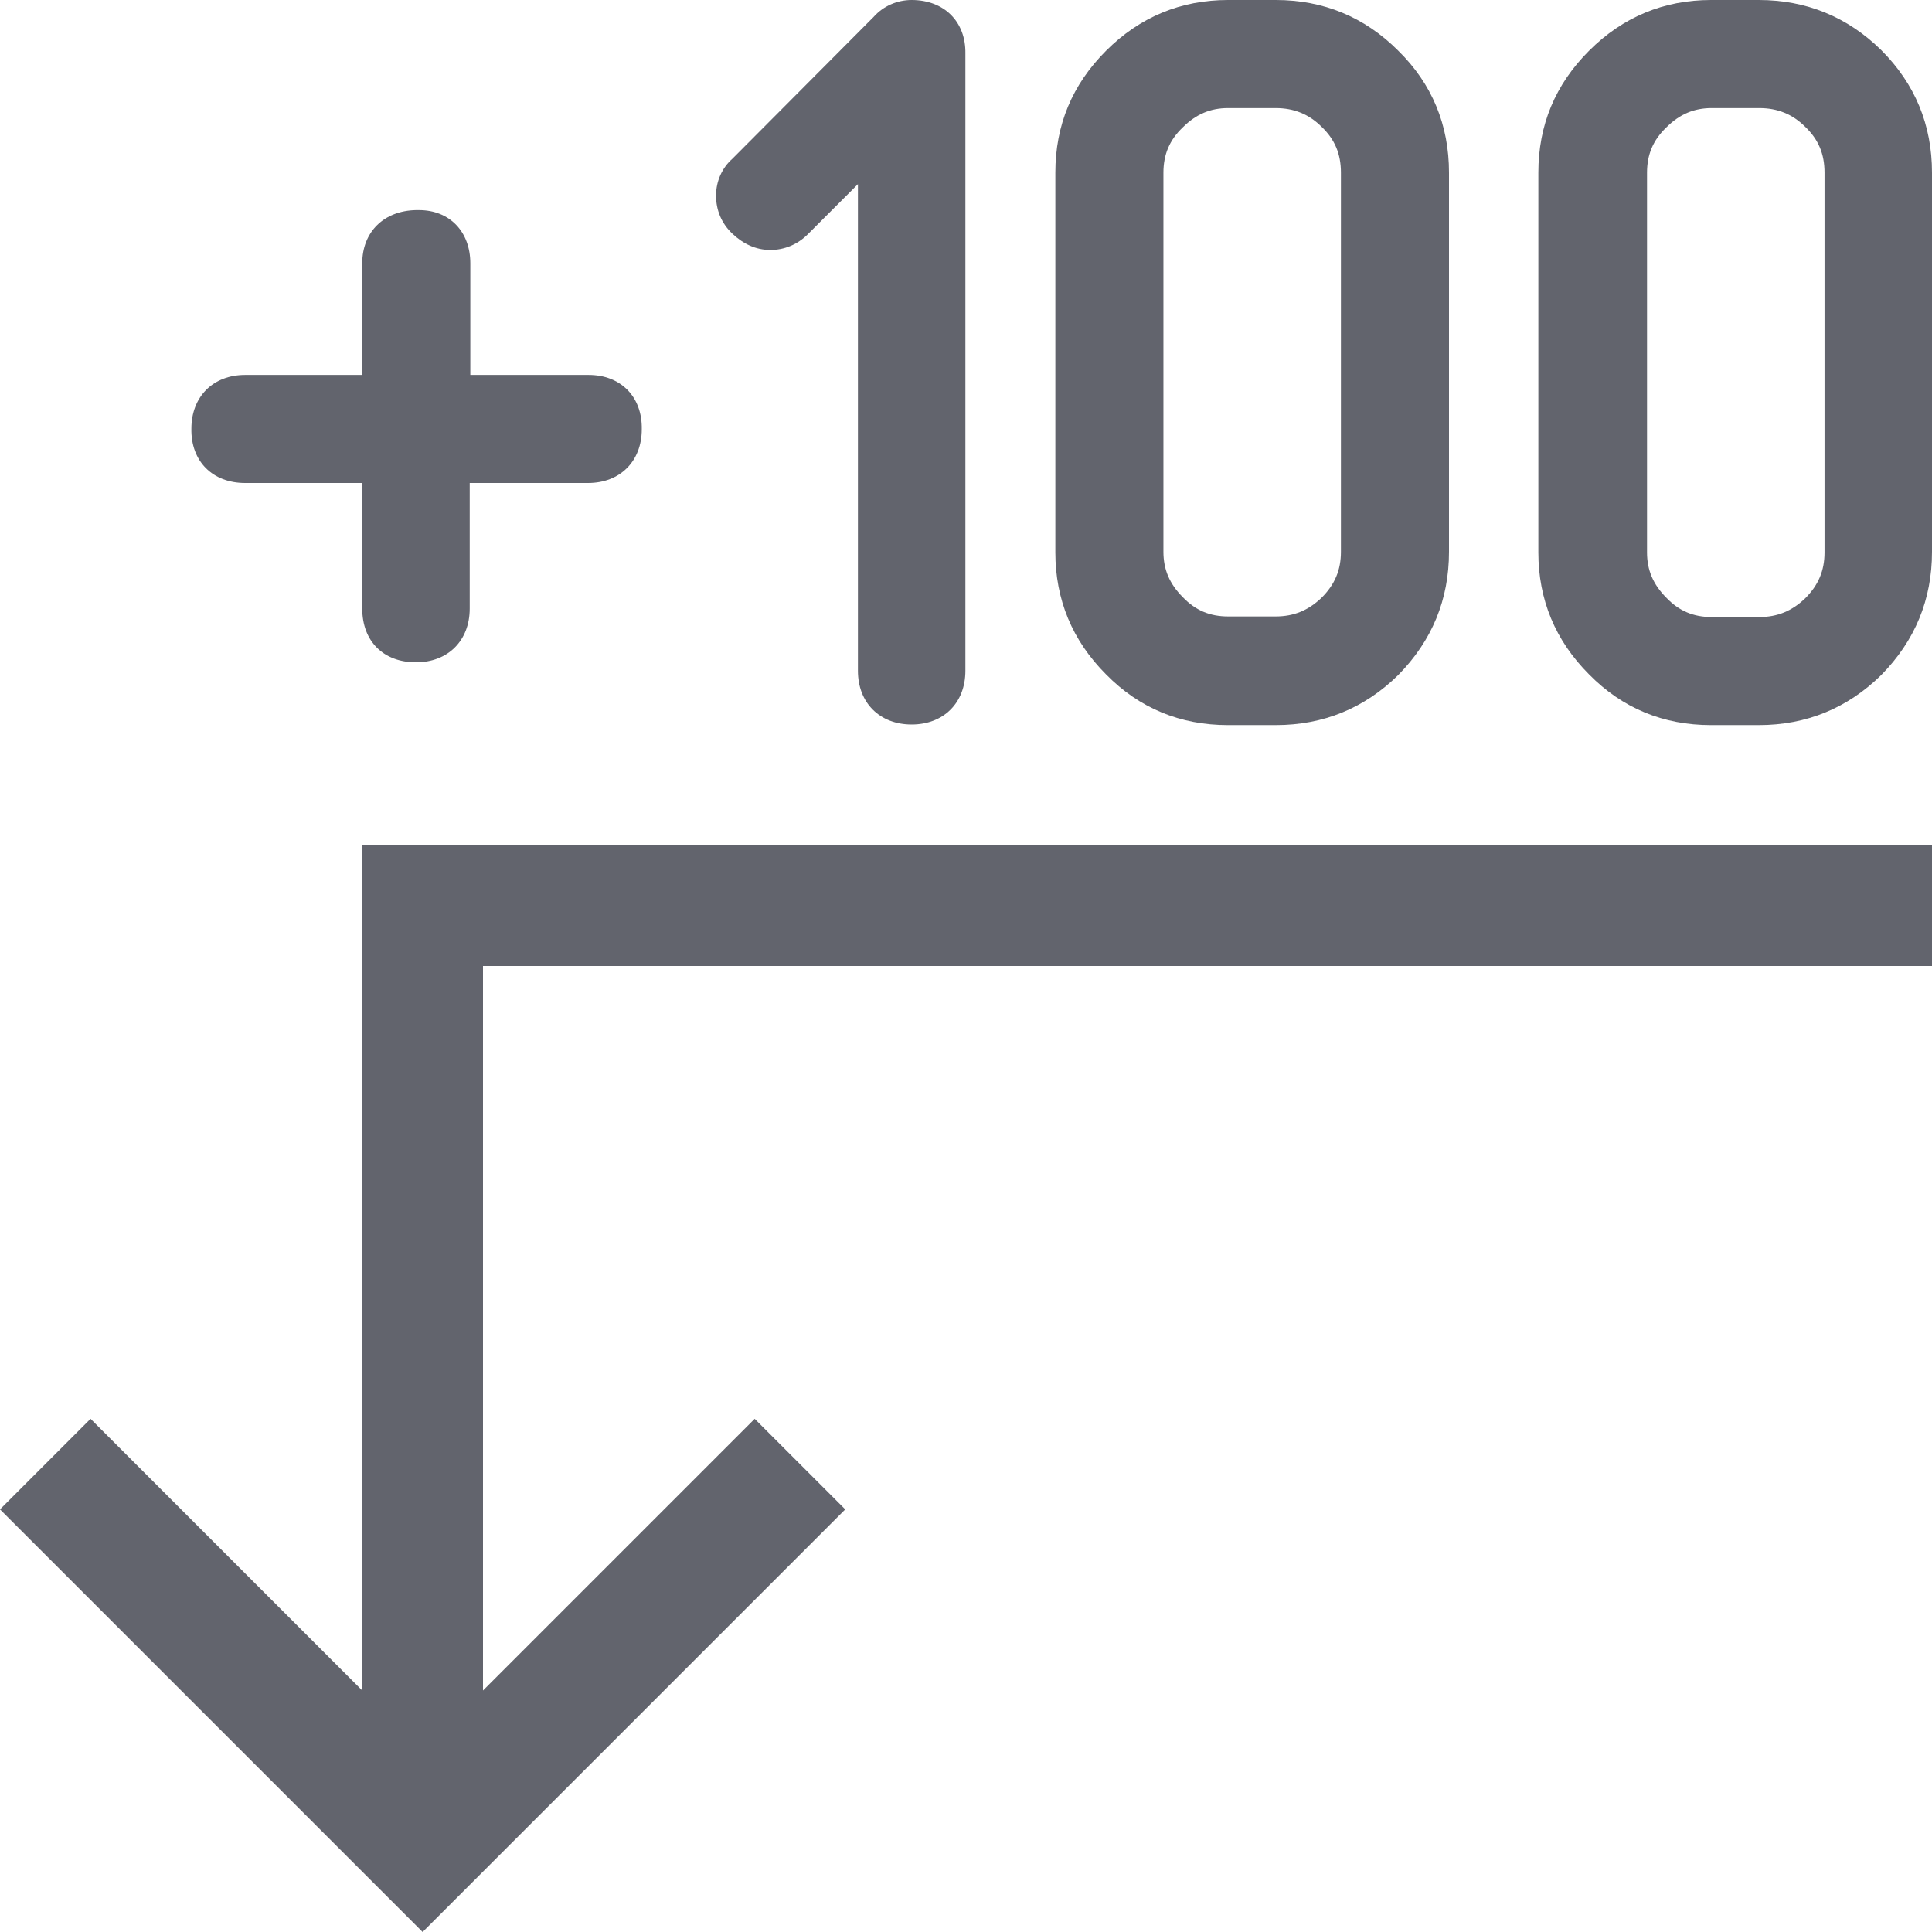
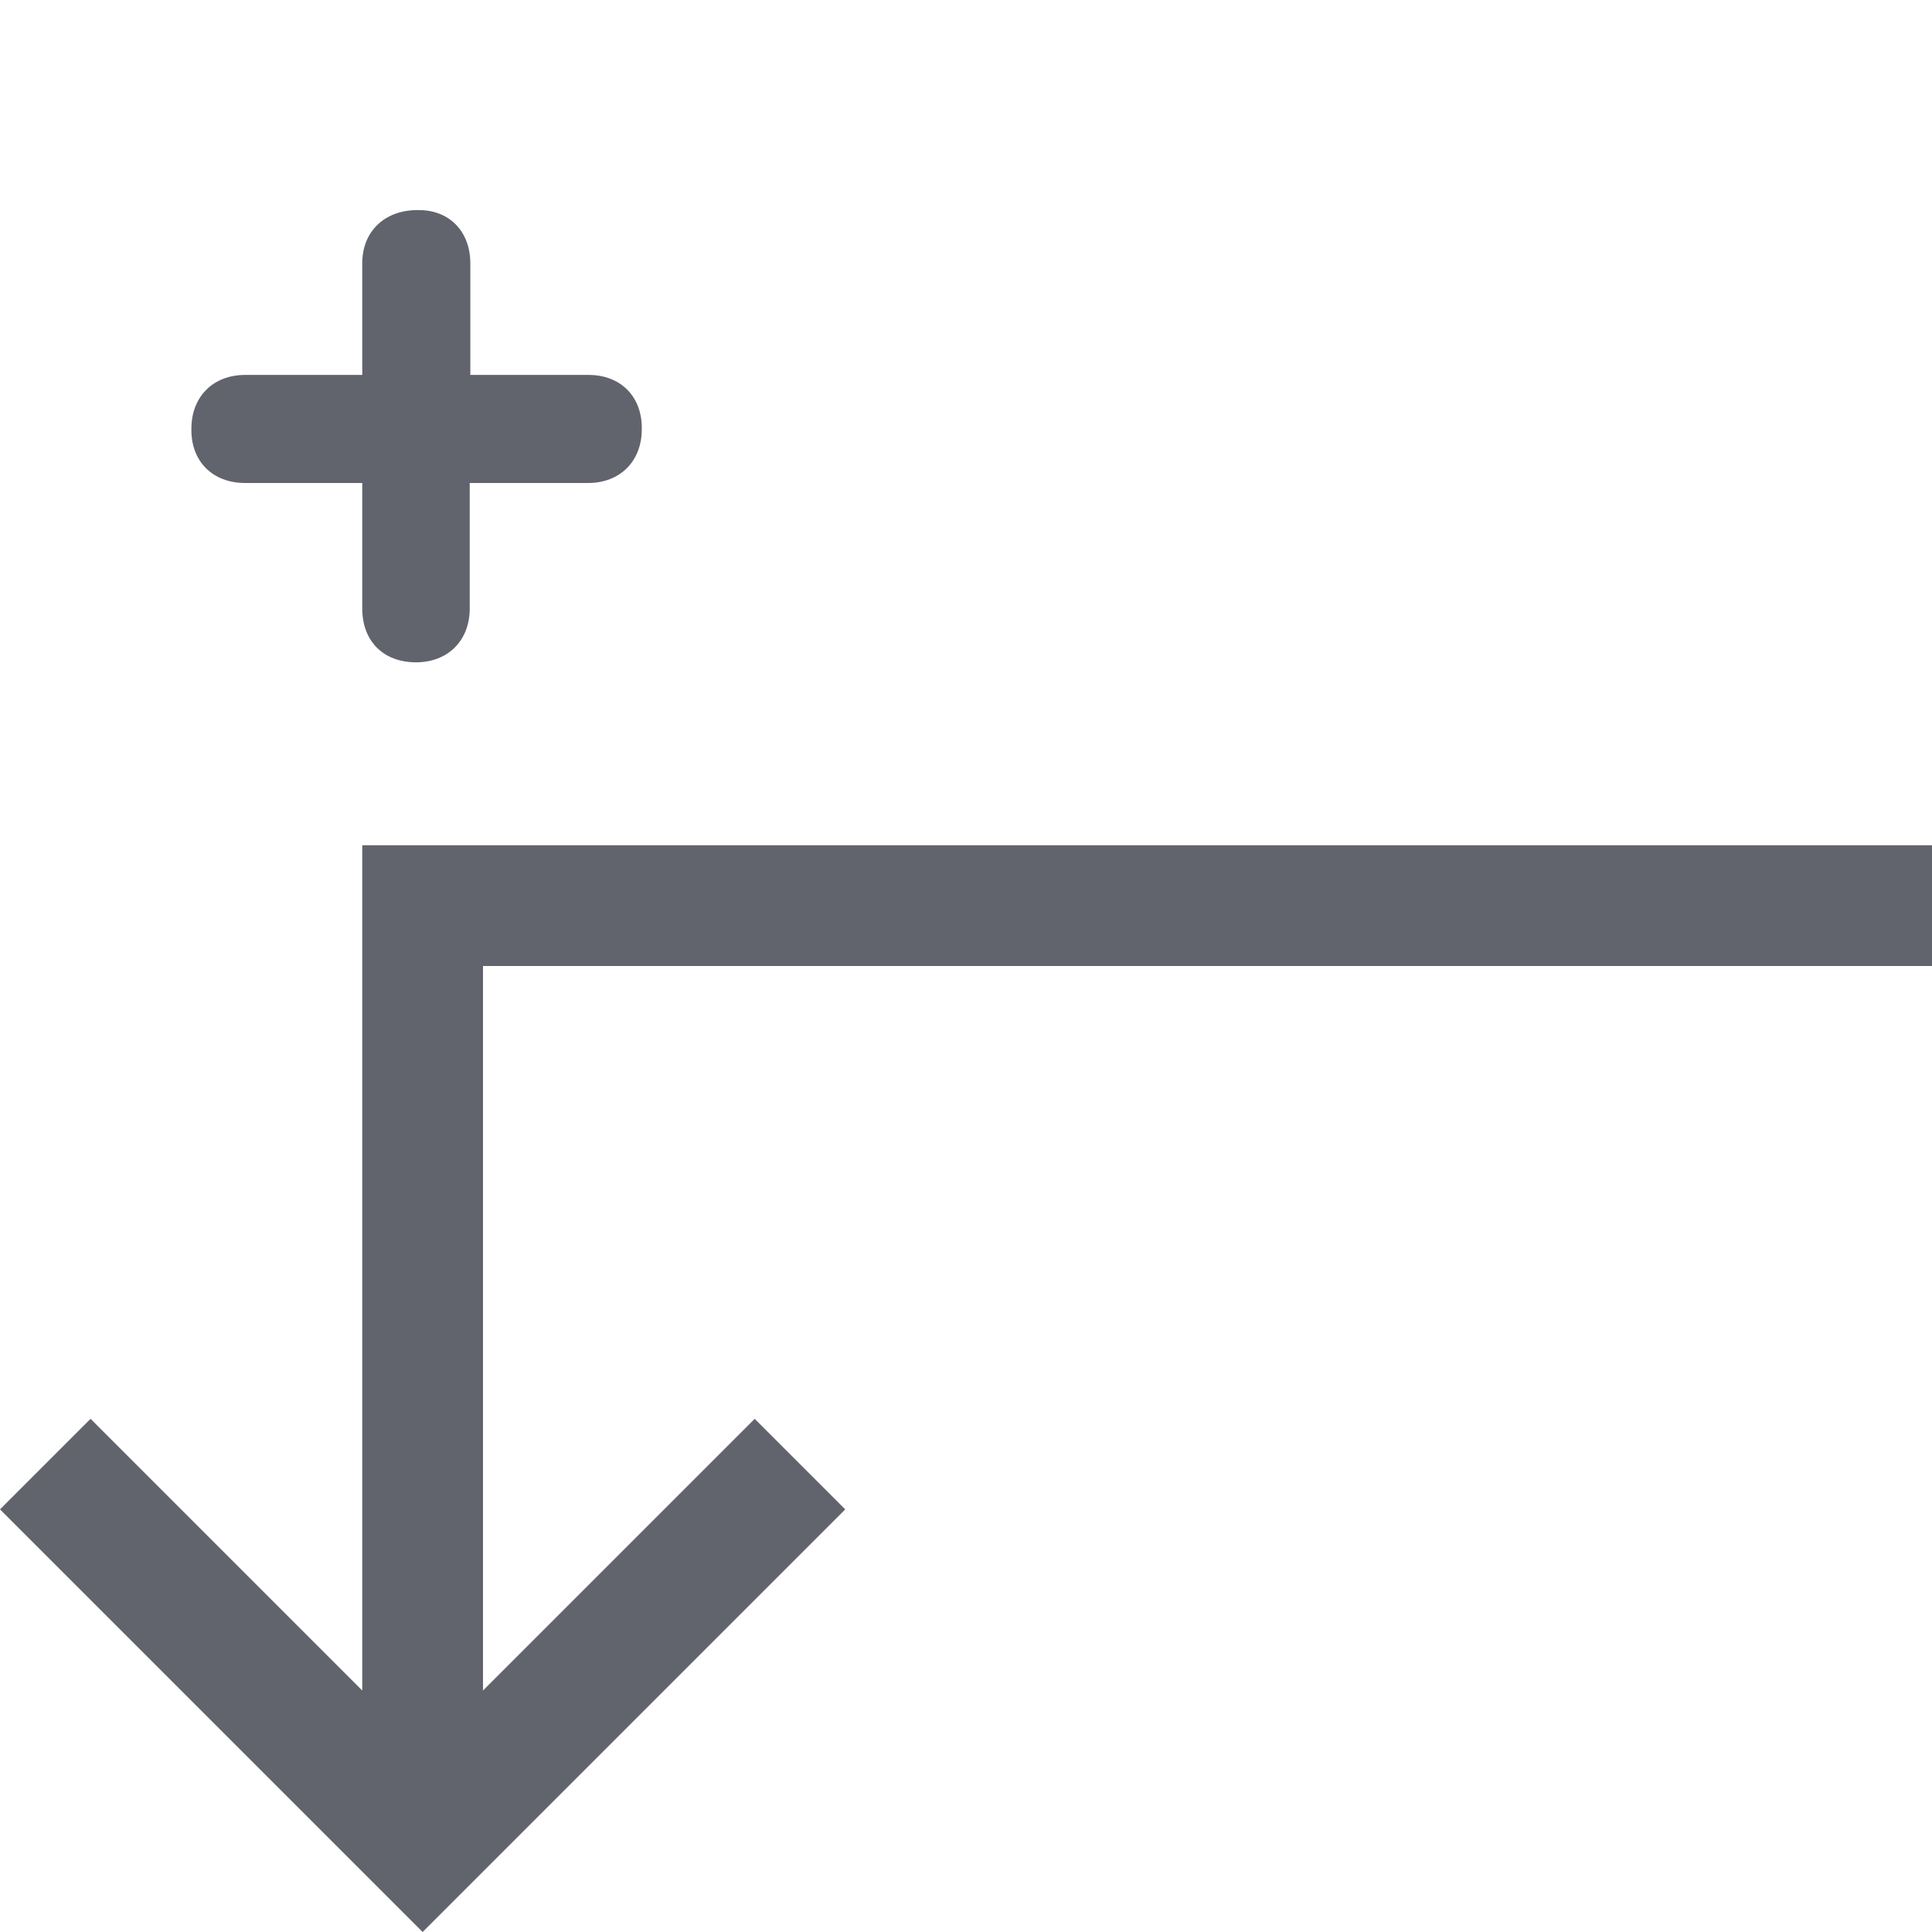
<svg xmlns="http://www.w3.org/2000/svg" version="1.1" id="Layer_1" x="0px" y="0px" viewBox="0 0 32 32" style="enable-background:new 0 0 32 32;" xml:space="preserve">
  <style type="text/css">
	.st0{fill:#62646D;}
</style>
  <g>
    <polygon class="st0" points="32,16 32,14 6,14 6,28 1.5,23.5 0,25 7,32 7,32 7,32 14,25 12.5,23.5 8,28 8,16  " />
    <g>
      <path class="st0" d="M9.75,6.21H7.79V4.36c0-0.52-0.34-0.88-0.85-0.88H6.89C6.36,3.49,6,3.84,6,4.36v1.85H4.06    c-0.53,0-0.89,0.36-0.89,0.89C3.16,7.64,3.52,8,4.06,8H6v2.08c0,0.54,0.35,0.89,0.89,0.89c0.53,0,0.89-0.36,0.89-0.89V8h1.96    c0.53,0,0.89-0.36,0.89-0.89C10.64,6.57,10.28,6.21,9.75,6.21z" />
-       <path class="st0" d="M15.1,0c-0.24,0-0.47,0.1-0.63,0.28l-2.34,2.35C11.96,2.78,11.86,3,11.86,3.24c0,0.24,0.09,0.46,0.27,0.63    c0.18,0.17,0.39,0.27,0.63,0.27c0.23,0,0.45-0.09,0.62-0.26l0.83-0.83v8.06c0,0.53,0.36,0.89,0.89,0.89    c0.53,0,0.89-0.36,0.89-0.89V0.89C16,0.36,15.64,0,15.1,0z" />
-       <path class="st0" d="M21.13,0h-0.79c-0.78,0-1.46,0.28-2.02,0.84c-0.56,0.56-0.84,1.23-0.84,2.02v6.29c0,0.78,0.28,1.46,0.84,2.02    c0.55,0.56,1.23,0.84,2.02,0.84h0.79c0.79,0,1.47-0.28,2.03-0.83C23.72,10.61,24,9.93,24,9.14V2.86c0-0.79-0.28-1.47-0.84-2.02    C22.6,0.28,21.92,0,21.13,0z M22.21,9.14c0,0.3-0.1,0.54-0.32,0.76c-0.22,0.21-0.46,0.31-0.76,0.31h-0.79    c-0.3,0-0.54-0.1-0.75-0.32c-0.22-0.22-0.32-0.46-0.32-0.75V2.86c0-0.3,0.1-0.54,0.32-0.75c0.22-0.22,0.46-0.32,0.75-0.32h0.79    c0.3,0,0.55,0.1,0.76,0.31c0.22,0.21,0.32,0.45,0.32,0.76V9.14z" />
-       <path class="st0" d="M31.16,0.83C30.6,0.28,29.92,0,29.13,0h-0.79c-0.78,0-1.46,0.28-2.02,0.84c-0.56,0.56-0.84,1.23-0.84,2.02    v6.29c0,0.78,0.28,1.46,0.84,2.02c0.55,0.56,1.23,0.84,2.02,0.84h0.79c0.79,0,1.47-0.28,2.03-0.83C31.72,10.61,32,9.93,32,9.14    V2.86C32,2.07,31.72,1.39,31.16,0.83z M27.28,2.86c0-0.3,0.1-0.54,0.32-0.75c0.22-0.22,0.46-0.32,0.75-0.32h0.79    c0.3,0,0.55,0.1,0.76,0.31c0.22,0.21,0.32,0.45,0.32,0.76v6.29c0,0.3-0.1,0.54-0.32,0.76c-0.22,0.21-0.46,0.31-0.76,0.31h-0.79    c-0.3,0-0.54-0.1-0.75-0.32c-0.22-0.22-0.32-0.46-0.32-0.75V2.86z" />
    </g>
  </g>
</svg>